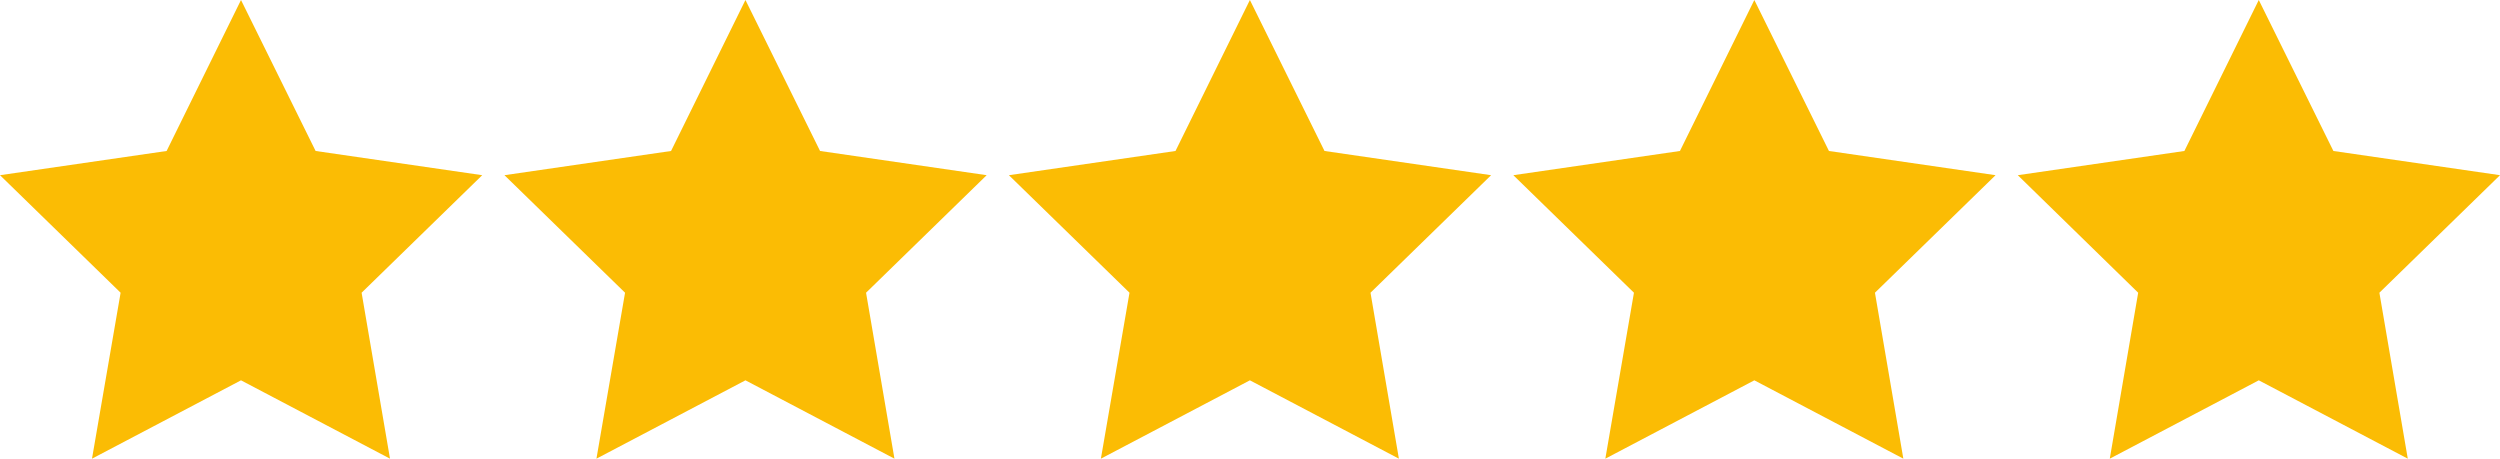
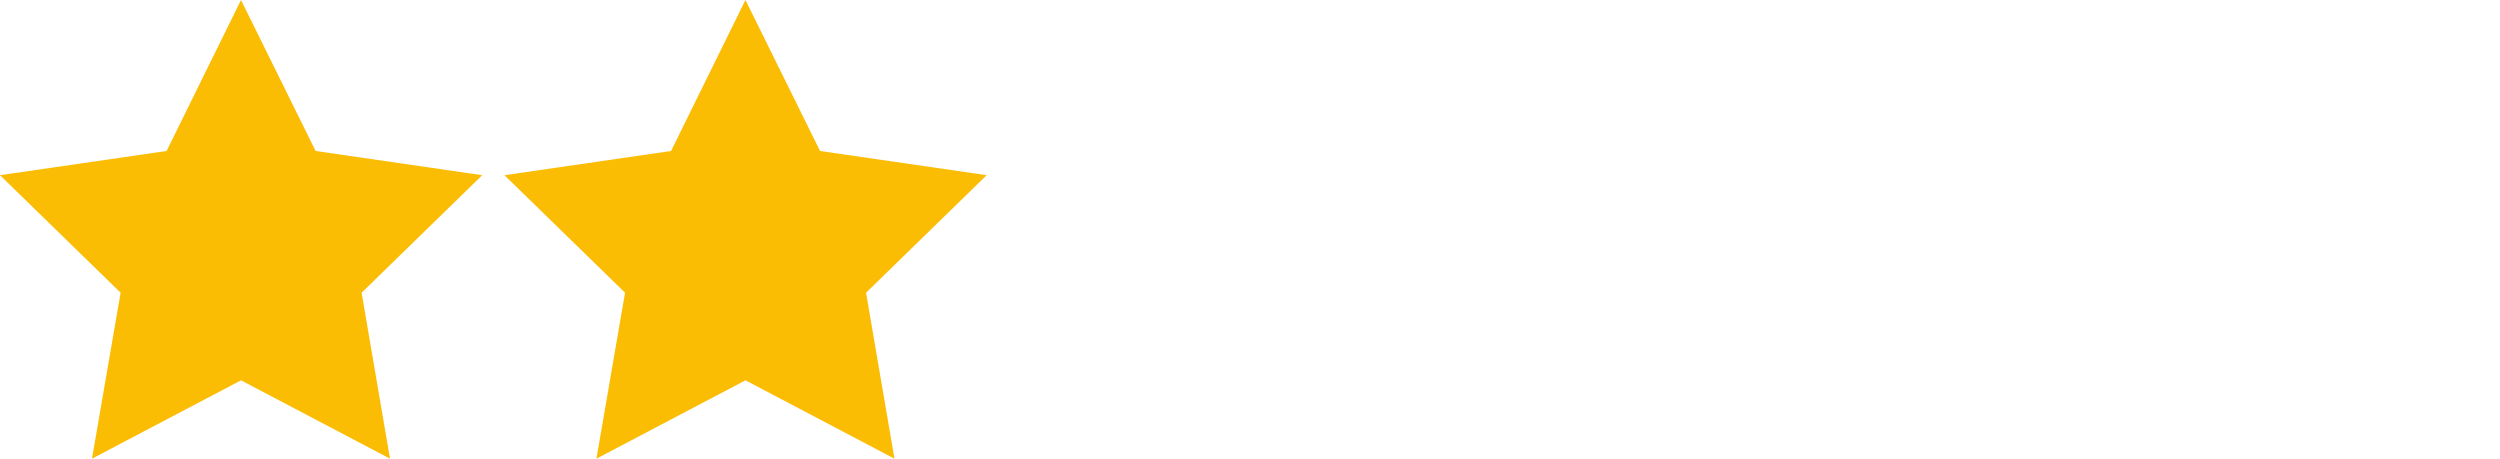
<svg xmlns="http://www.w3.org/2000/svg" id="Ebene_2" data-name="Ebene 2" viewBox="0 0 113.59 20.84">
  <defs>
    <style>
      .cls-1 {
        fill: #fbbc04;
        stroke-width: 0px;
      }
    </style>
  </defs>
  <g id="Ebene_1-2" data-name="Ebene 1">
    <g>
      <polygon class="cls-1" points="7.57 6.86 10.95 0 14.34 6.86 21.91 7.96 16.43 13.3 17.72 20.84 10.95 17.28 4.18 20.84 5.48 13.3 0 7.96 7.57 6.86" />
      <polygon class="cls-1" points="30.49 6.86 33.87 0 37.26 6.86 44.83 7.96 39.35 13.3 40.64 20.84 33.87 17.28 27.1 20.84 28.4 13.3 22.92 7.96 30.49 6.86" />
-       <polygon class="cls-1" points="53.41 6.86 56.79 0 60.18 6.86 67.75 7.96 62.27 13.3 63.56 20.84 56.79 17.28 50.02 20.84 51.32 13.3 45.84 7.96 53.41 6.86" />
-       <polygon class="cls-1" points="76.33 6.86 79.71 0 83.1 6.86 90.67 7.96 85.19 13.3 86.48 20.84 79.71 17.28 72.94 20.84 74.24 13.3 68.76 7.96 76.33 6.86" />
-       <polygon class="cls-1" points="99.25 6.86 102.63 0 106.02 6.86 113.59 7.96 108.11 13.3 109.4 20.84 102.63 17.28 95.86 20.84 97.15 13.3 91.68 7.96 99.25 6.86" />
    </g>
  </g>
</svg>